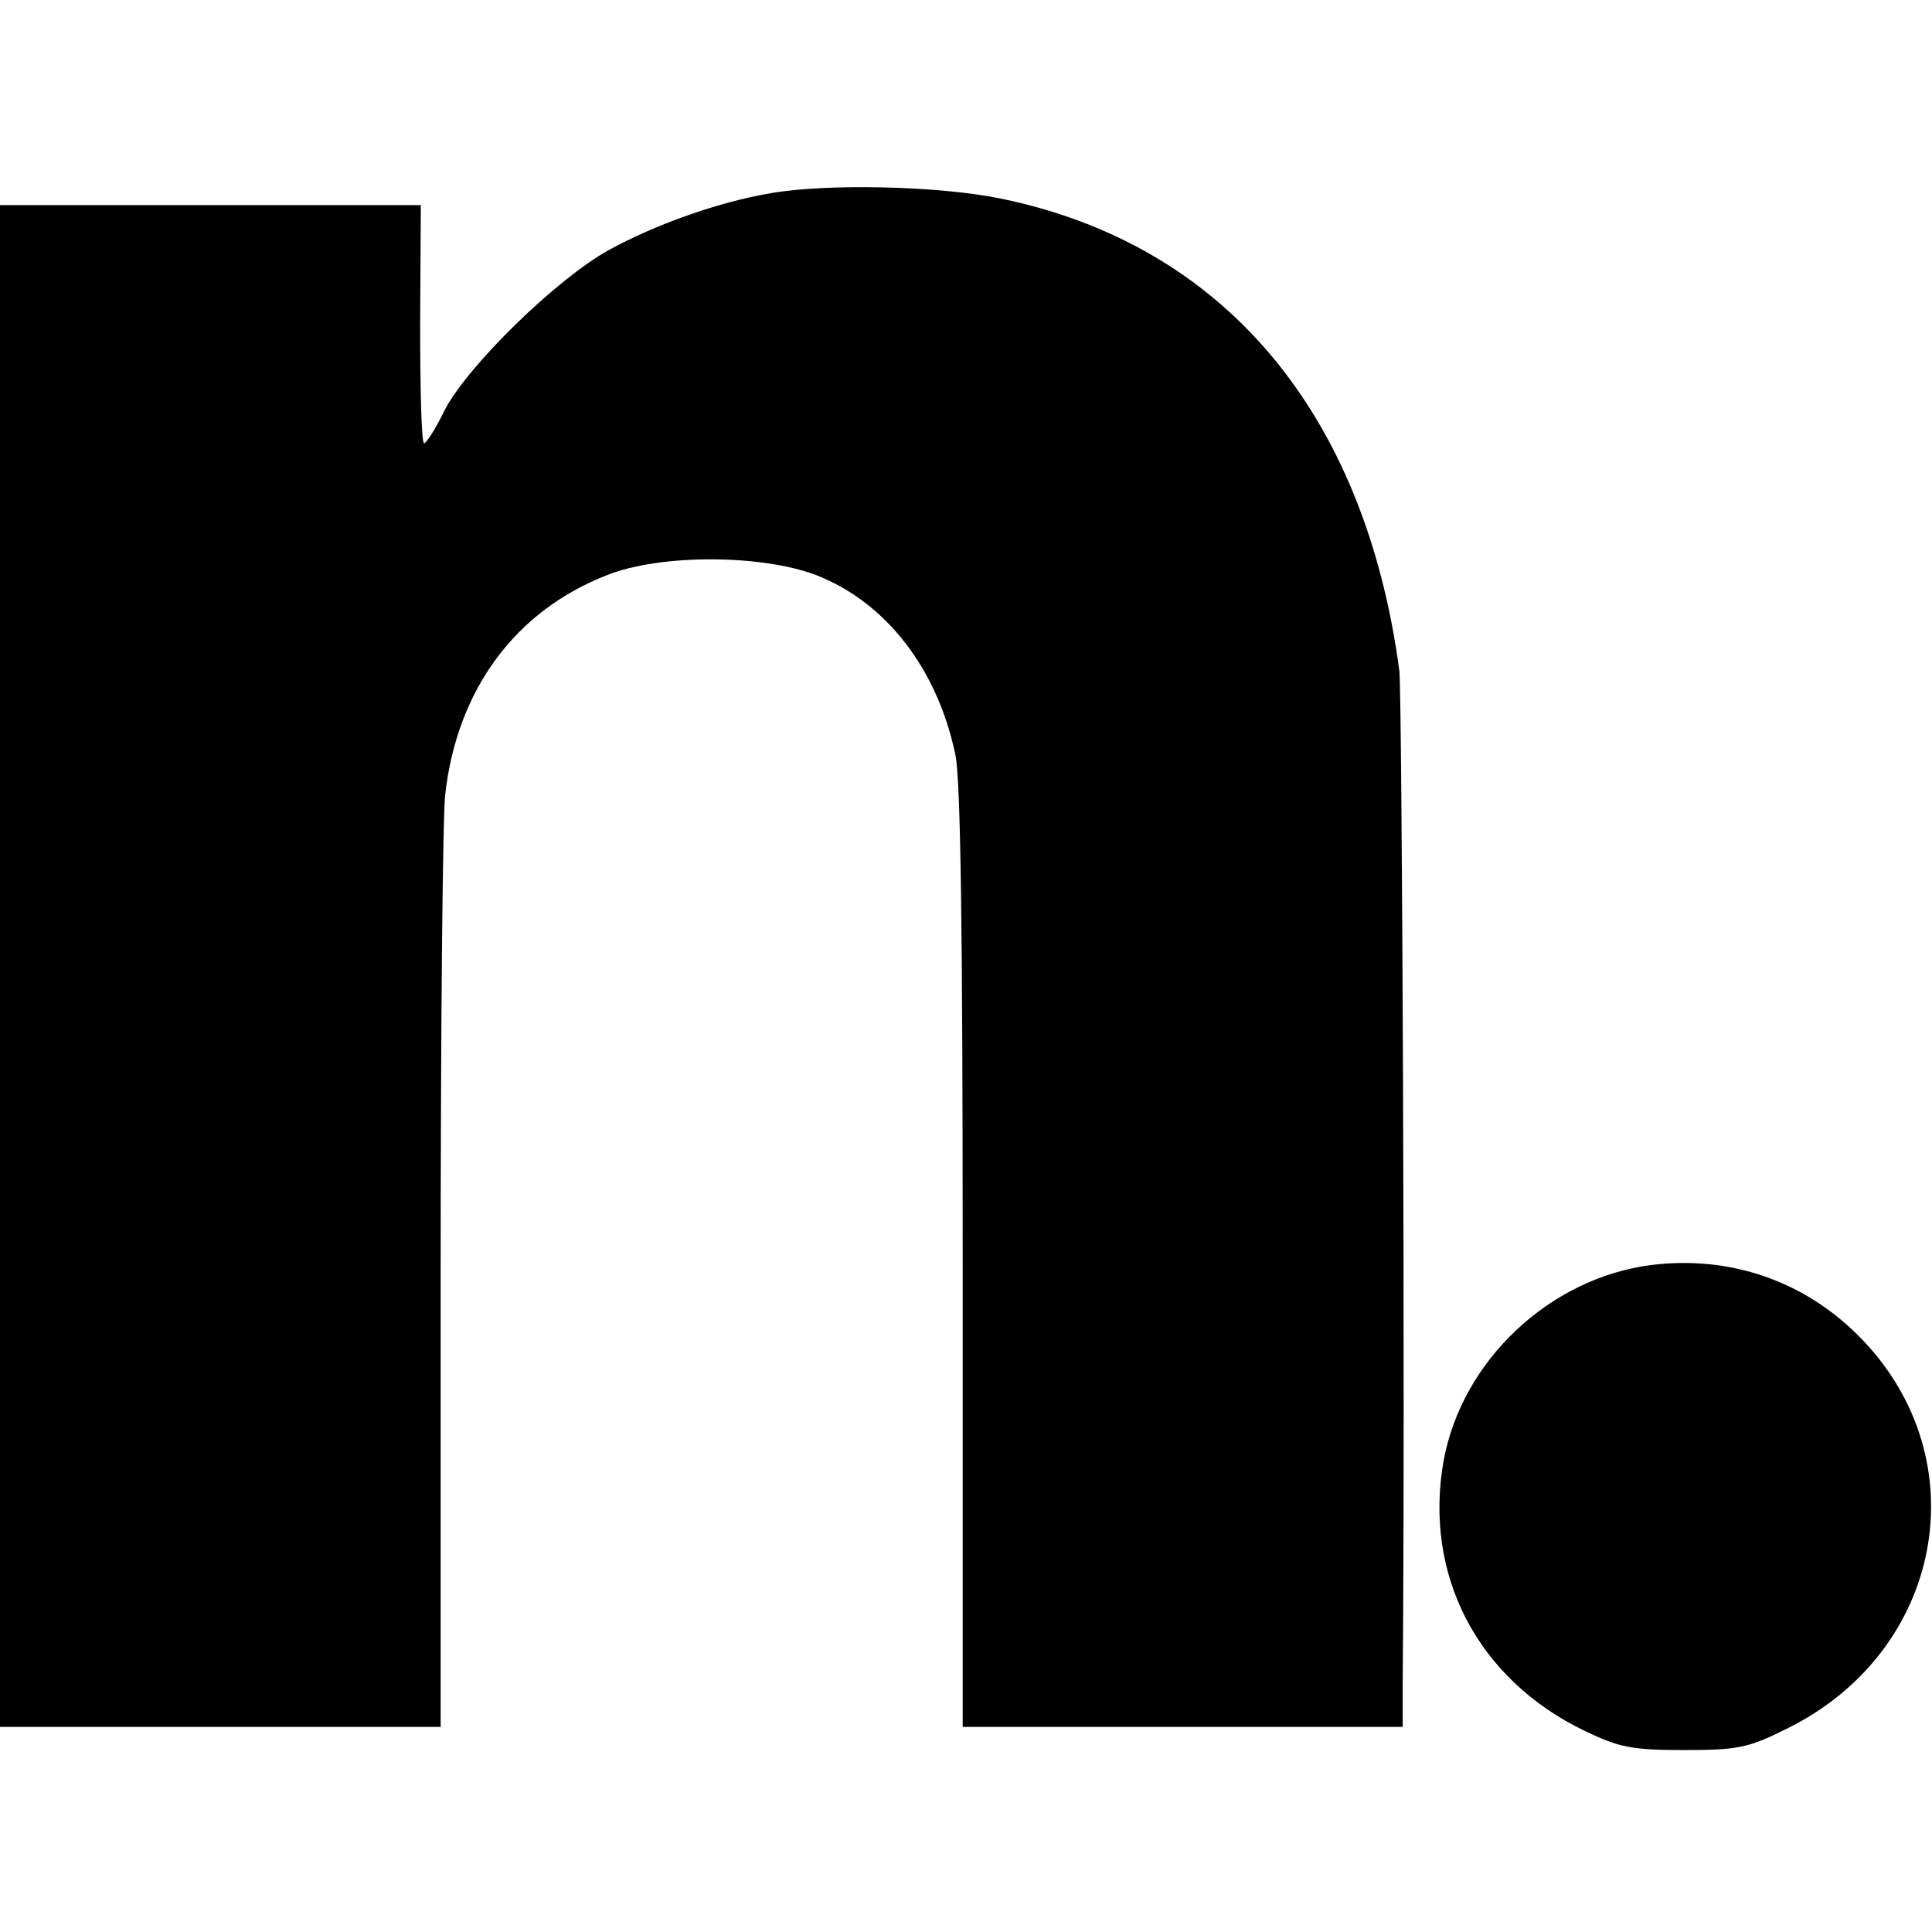
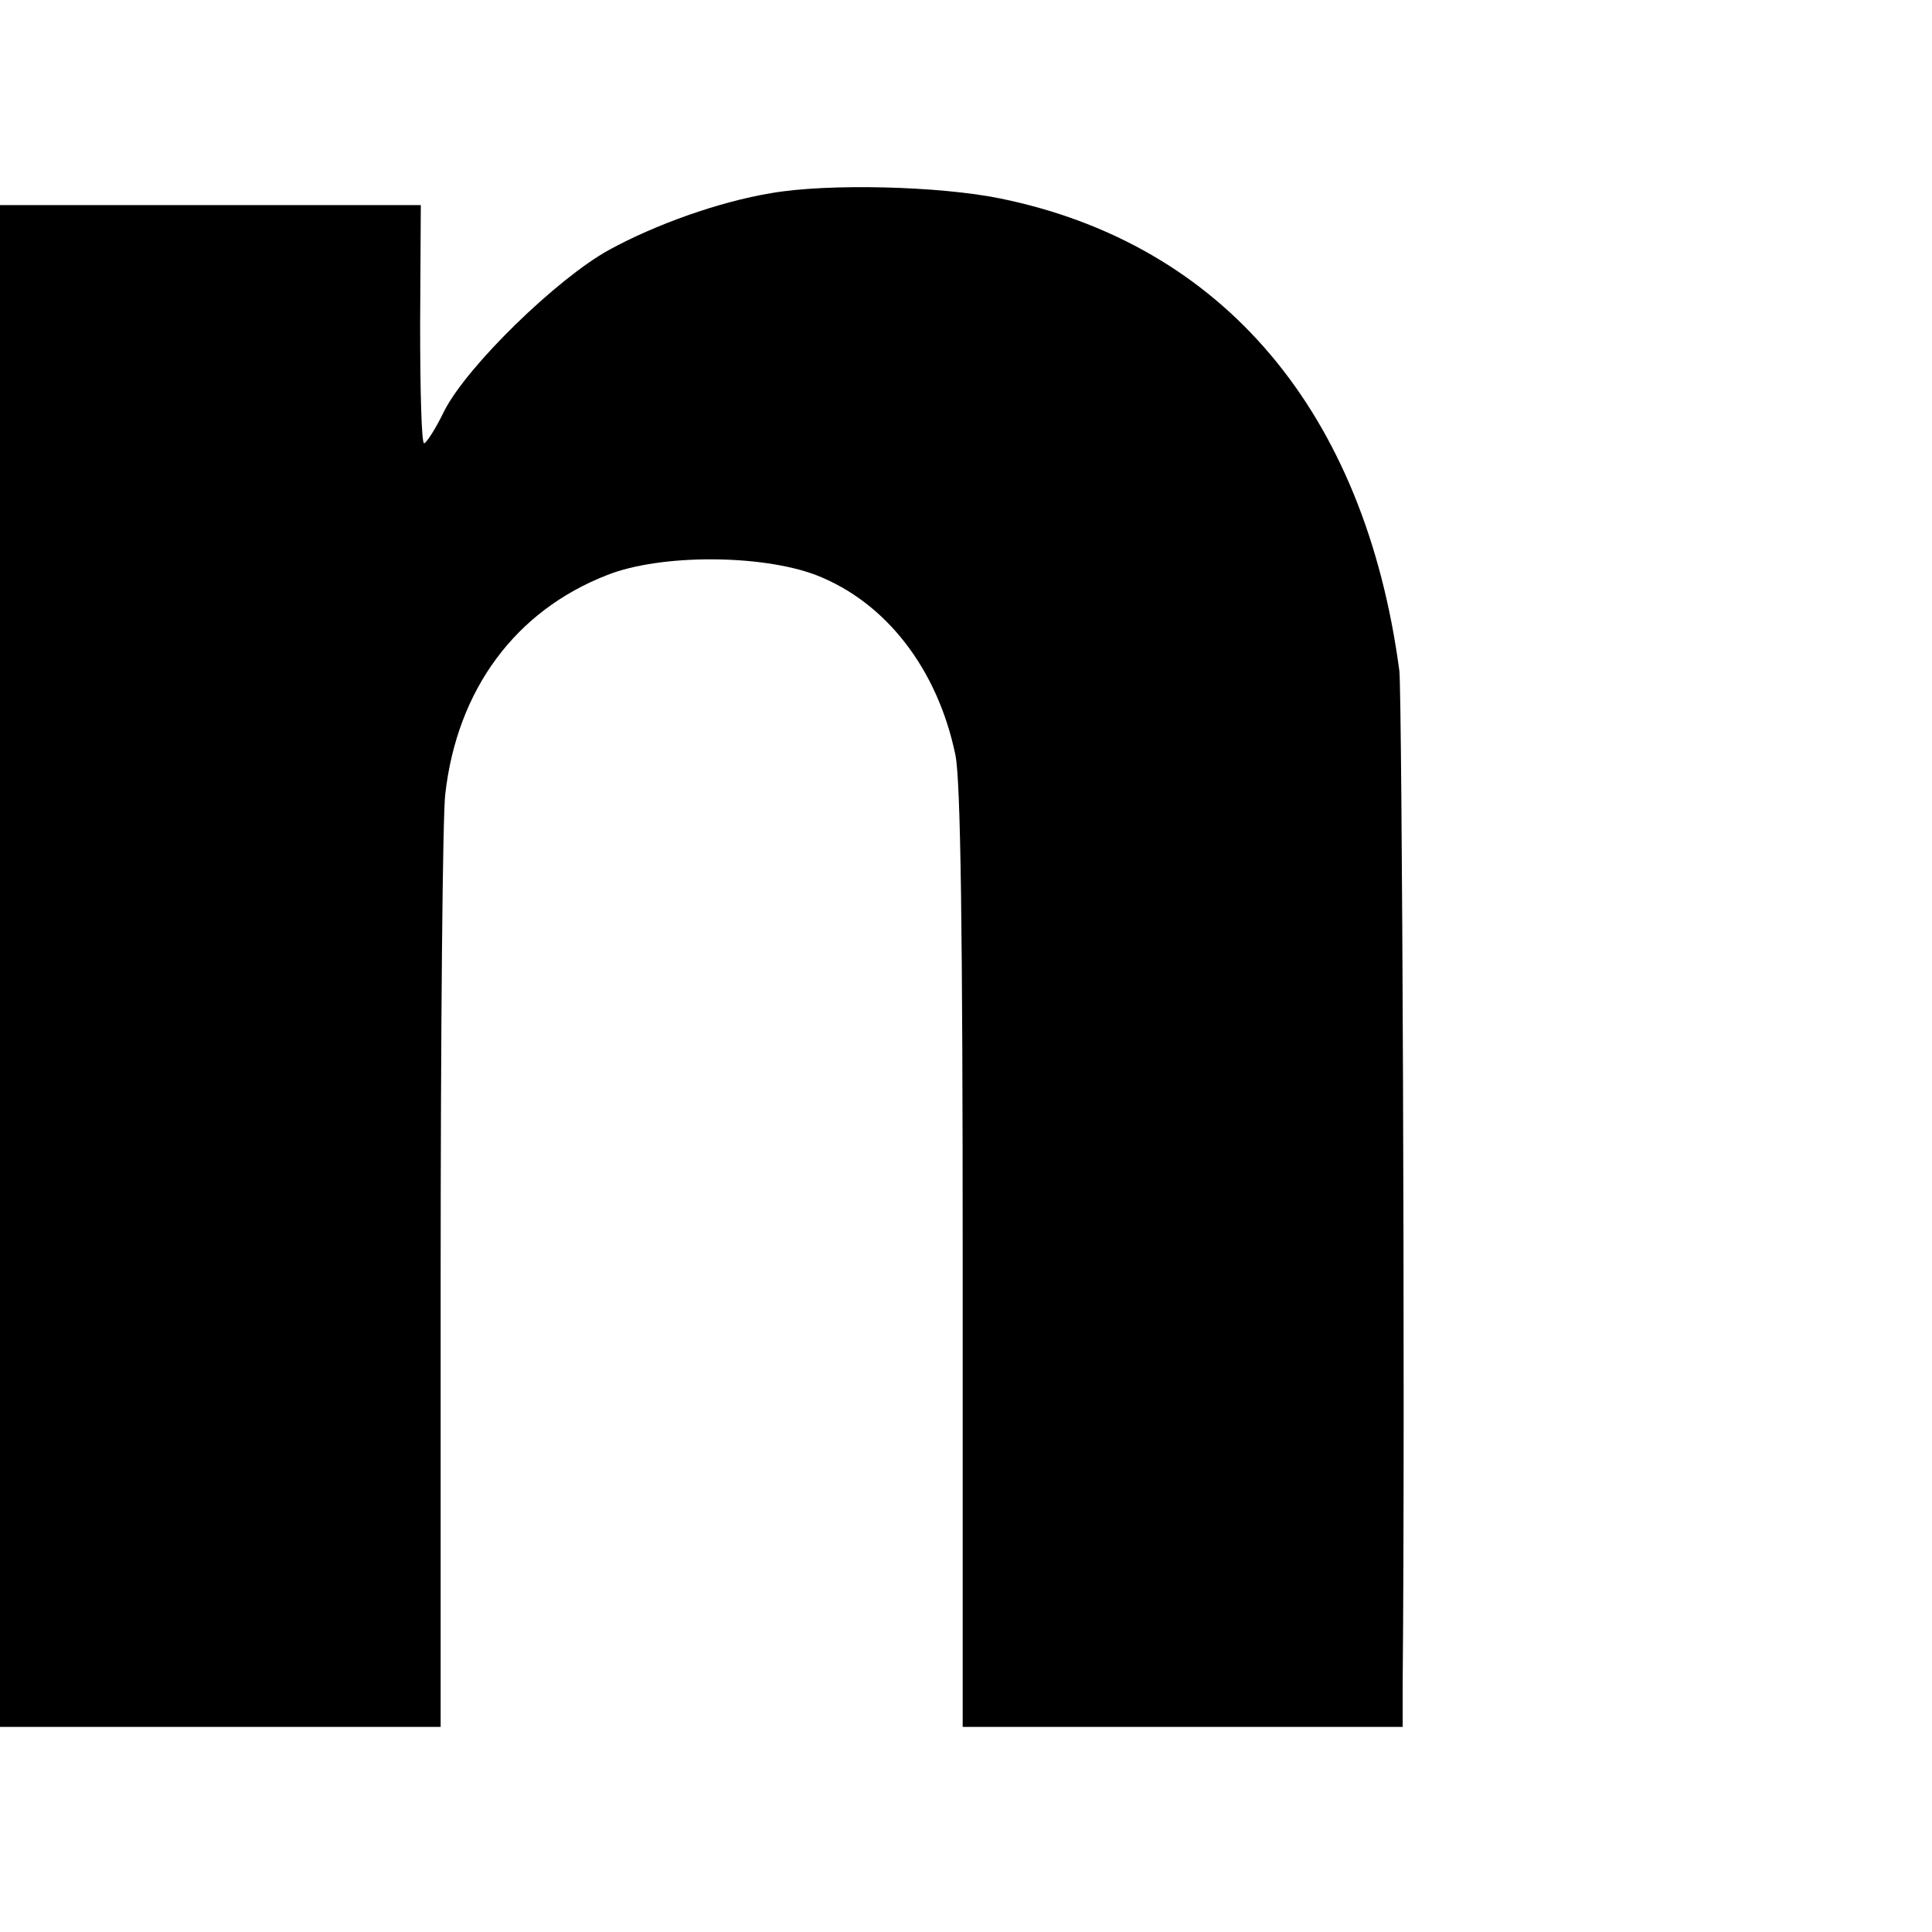
<svg xmlns="http://www.w3.org/2000/svg" version="1.0" width="292pt" height="292pt" viewBox="0 0 292 292" preserveAspectRatio="xMidYMid meet">
  <g transform="translate(0,292) scale(0.1,-0.1)" fill="#000000" stroke="none">
    <path d="M1165 2628 c-78 -13 -174 -47 -245 -86 -78 -43 -215 -176 -249 -244 -13 -27 -27 -48 -30 -48 -4 0 -6 81 -6 180 l1 180 -318 0 -318 0 0 -1150 0 -1150 333 0 333 0 0 677 c0 373 3 703 7 733 18 158 106 277 245 331 81 32 233 31 315 0 106 -41 184 -142 211 -272 8 -39 11 -269 11 -763 l0 -706 332 0 333 0 0 68 c4 426 -1 1491 -5 1528 -52 391 -266 645 -603 714 -93 19 -262 23 -347 8z" />
-     <path d="M2495 1008 c-153 -20 -285 -144 -313 -295 -31 -173 51 -331 213 -409 52 -25 71 -29 150 -29 81 0 97 3 155 32 237 116 292 407 112 591 -84 86 -197 125 -317 110z" />
  </g>
</svg>